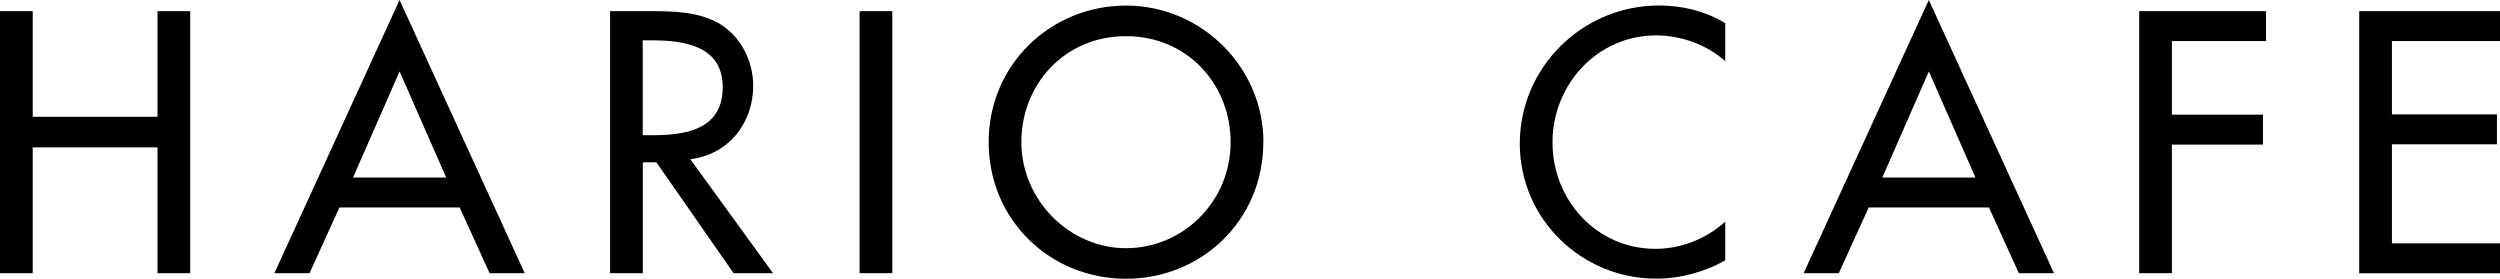
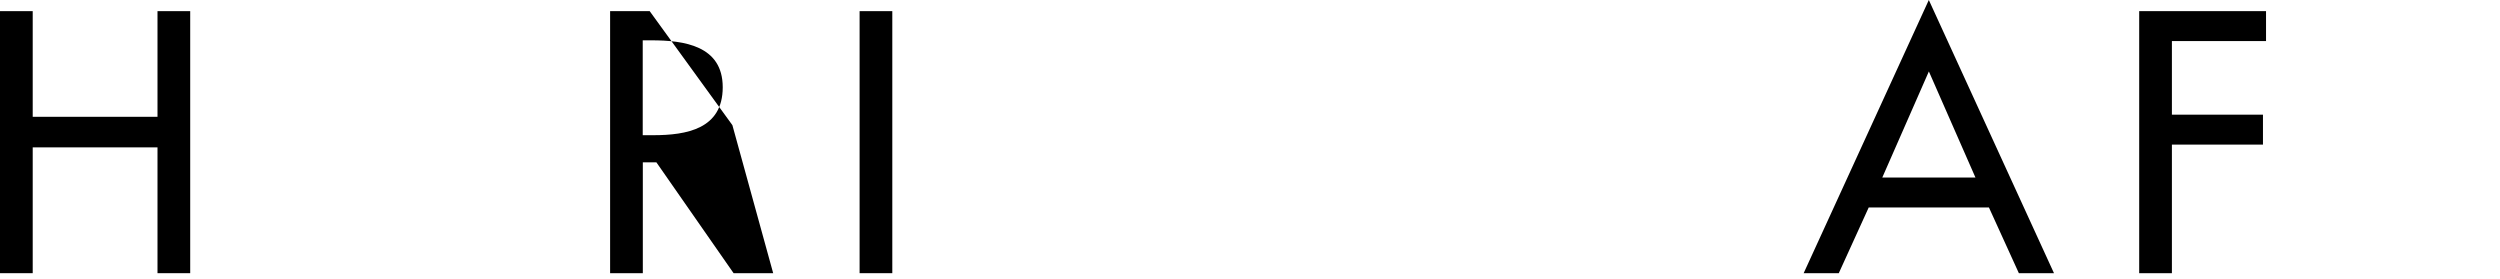
<svg xmlns="http://www.w3.org/2000/svg" id="_レイヤー_2" data-name="レイヤー 2" viewBox="0 0 269.05 30">
  <g id="_レイヤー_1-2" data-name="レイヤー 1">
    <g>
      <path d="M16.95,12.57V1.2h3.52V29.4h-3.52V15.86H3.52v13.54H0V1.2H3.52V12.57h13.43Z" />
-       <path d="M36.53,22.33l-3.22,7.07h-3.78L43,0l13.47,29.4h-3.78l-3.22-7.07h-12.94Zm6.47-14.63l-5.01,11.41h10.03l-5.01-11.41Z" />
-       <path d="M83.21,29.4h-4.26l-8.31-11.93h-1.46v11.93h-3.52V1.2h4.26c2.51,0,5.2,.04,7.44,1.31,2.36,1.38,3.7,4.04,3.7,6.73,0,4.04-2.69,7.41-6.77,7.89l8.9,12.27Zm-14.03-14.85h1.12c3.59,0,7.48-.67,7.48-5.16s-4.19-5.05-7.67-5.05h-.94V14.55Z" />
+       <path d="M83.21,29.4h-4.26l-8.31-11.93h-1.46v11.93h-3.52V1.2h4.26l8.9,12.27Zm-14.03-14.85h1.12c3.59,0,7.48-.67,7.48-5.16s-4.19-5.05-7.67-5.05h-.94V14.55Z" />
      <path d="M96.03,29.4h-3.52V1.2h3.52V29.4Z" />
-       <path d="M135.96,15.3c0,8.38-6.62,14.7-14.78,14.7s-14.78-6.32-14.78-14.7S113.1,.6,121.19,.6s14.78,6.62,14.78,14.7Zm-3.52,0c0-6.21-4.64-11.41-11.26-11.41s-11.26,5.2-11.26,11.41,5.16,11.41,11.26,11.41,11.26-4.98,11.26-11.41Z" />
-       <path d="M185.67,6.58c-2.02-1.8-4.79-2.77-7.44-2.77-6.32,0-11.15,5.27-11.15,11.52s4.79,11.45,11.07,11.45c2.77,0,5.42-1.05,7.52-2.92v4.15c-2.17,1.27-4.94,1.98-7.41,1.98-8.04,0-14.7-6.4-14.7-14.55s6.7-14.85,15-14.85c2.47,0,4.98,.6,7.11,1.91V6.58Z" />
      <path d="M201.11,22.33l-3.22,7.07h-3.78L207.58,0l13.47,29.4h-3.78l-3.22-7.07h-12.94Zm6.47-14.63l-5.01,11.41h10.03l-5.01-11.41Z" />
      <path d="M233.74,4.41v7.93h9.8v3.22h-9.8v13.84h-3.52V1.2h13.65v3.22h-10.14Z" />
-       <path d="M253.9,1.2h15.15v3.22h-11.63v7.89h11.3v3.22h-11.3v10.66h11.63v3.22h-15.15V1.2Z" />
    </g>
  </g>
</svg>